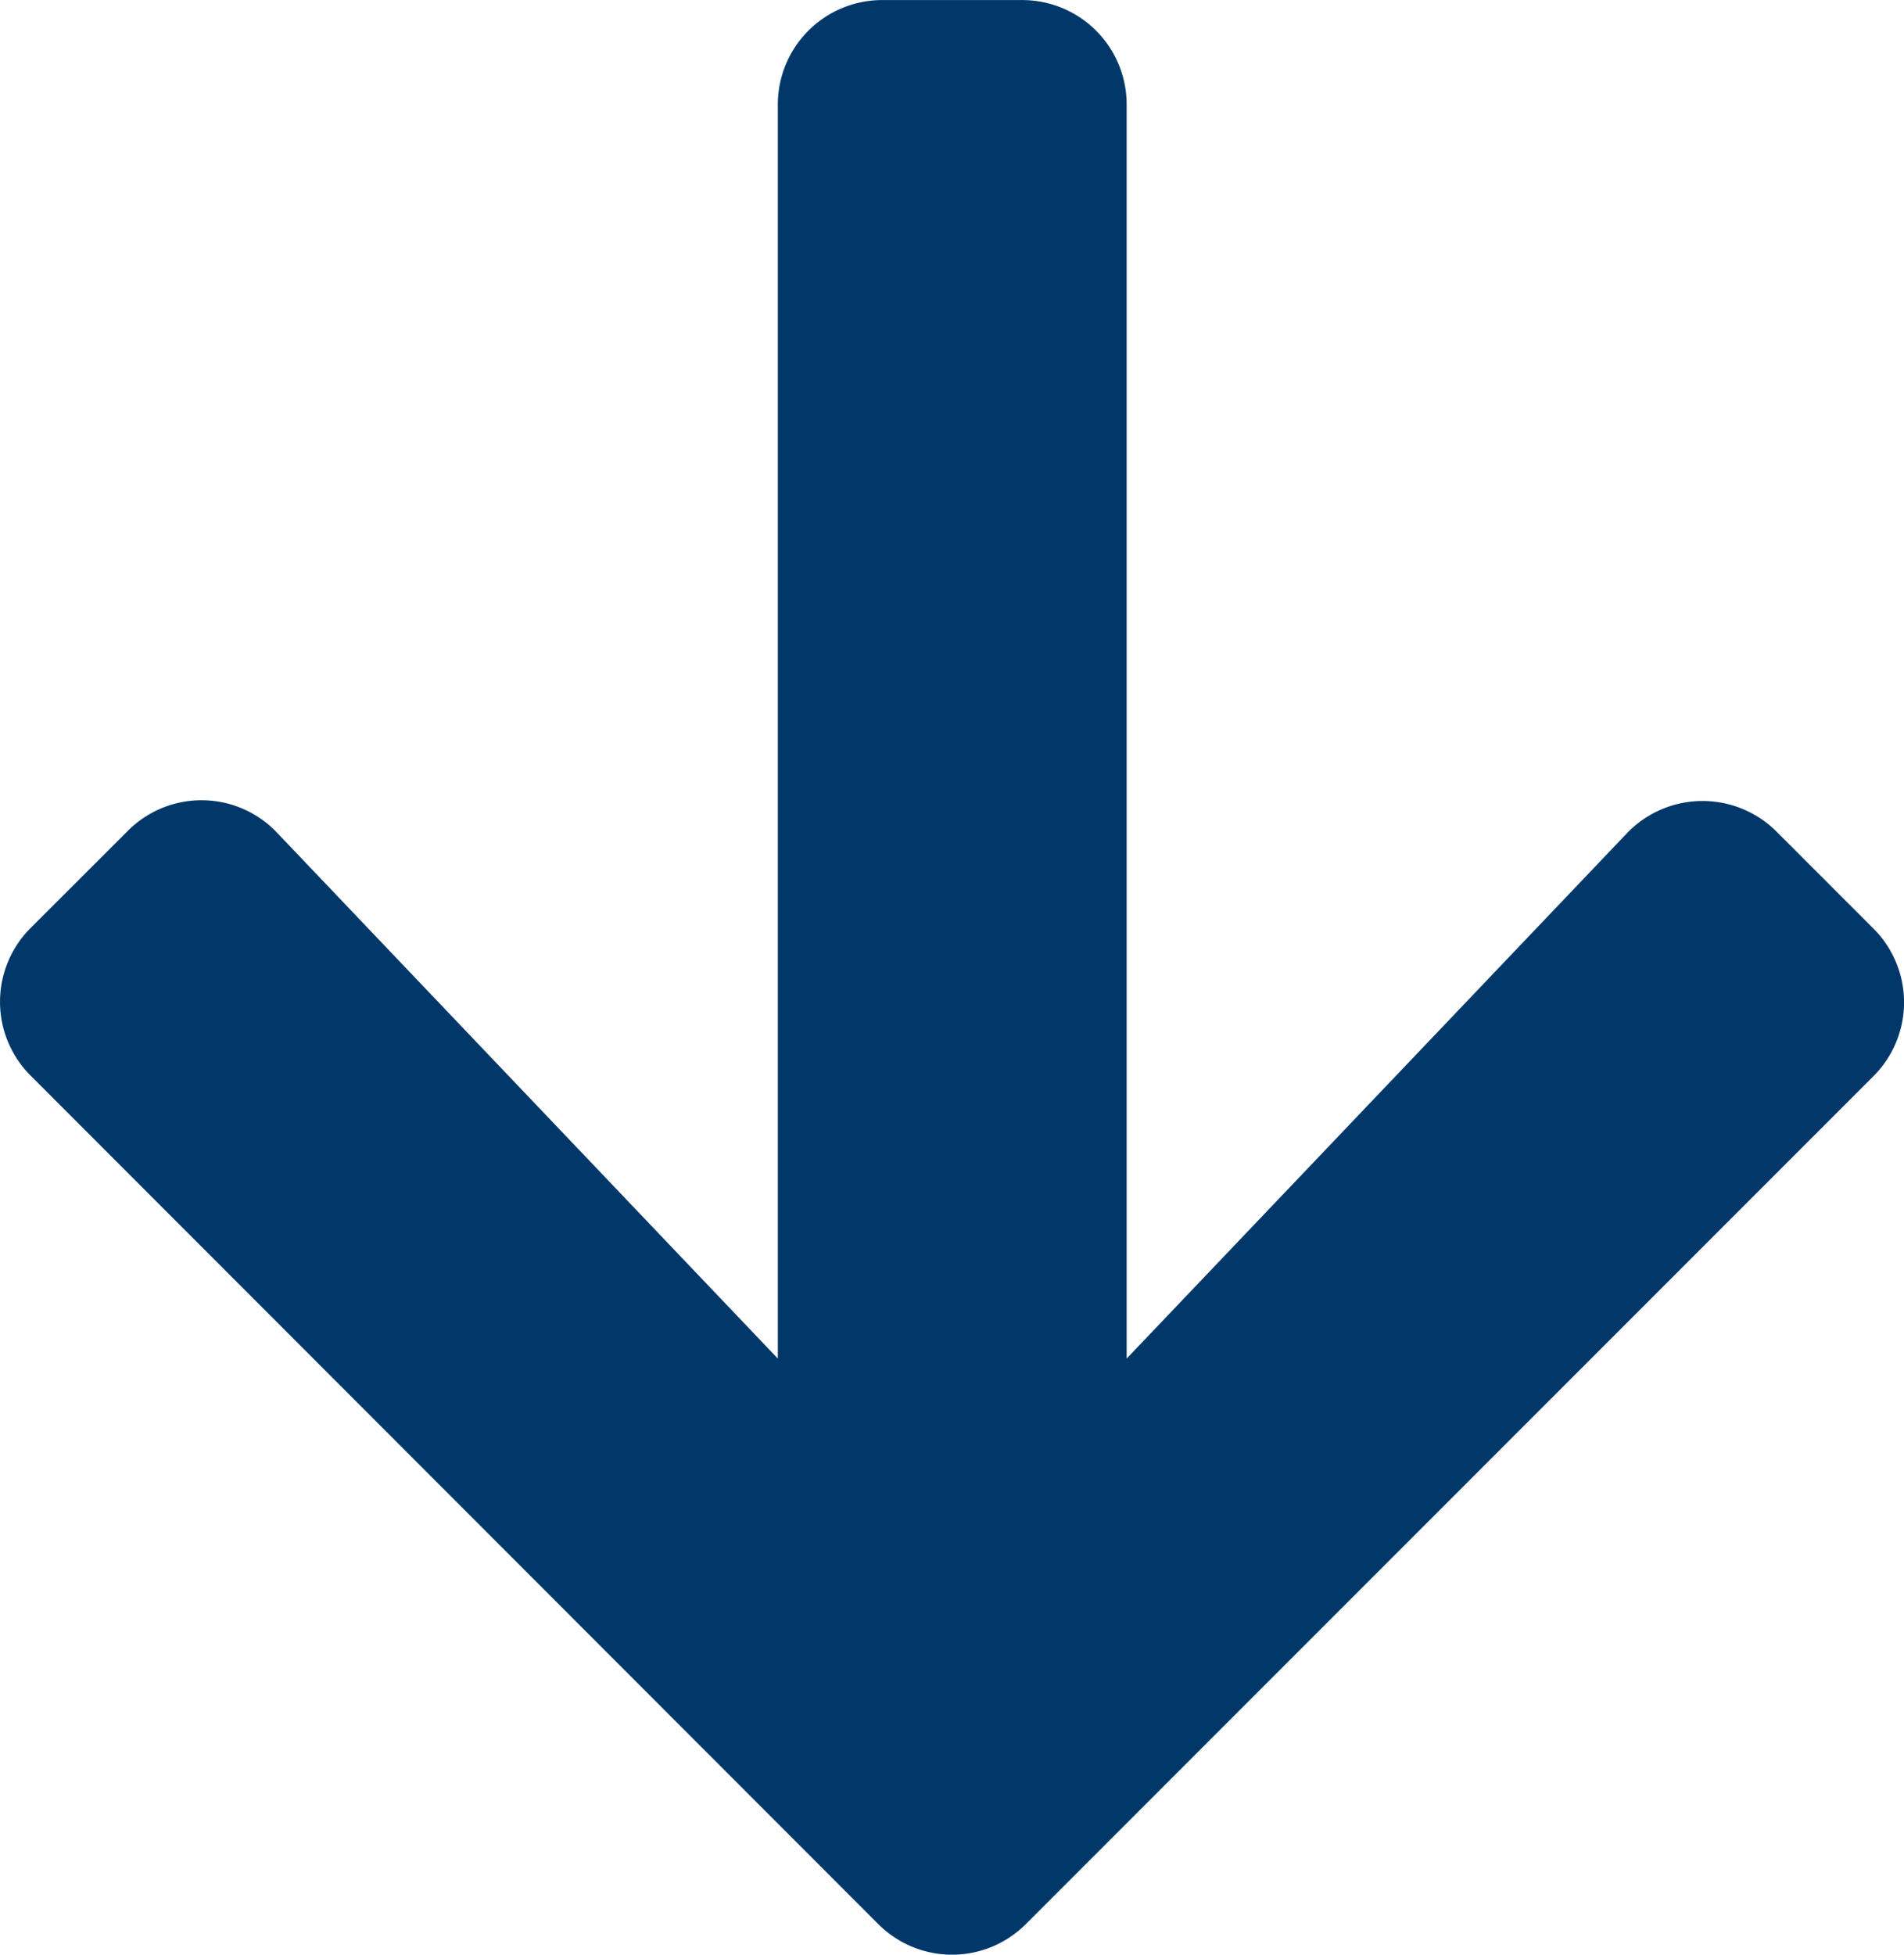
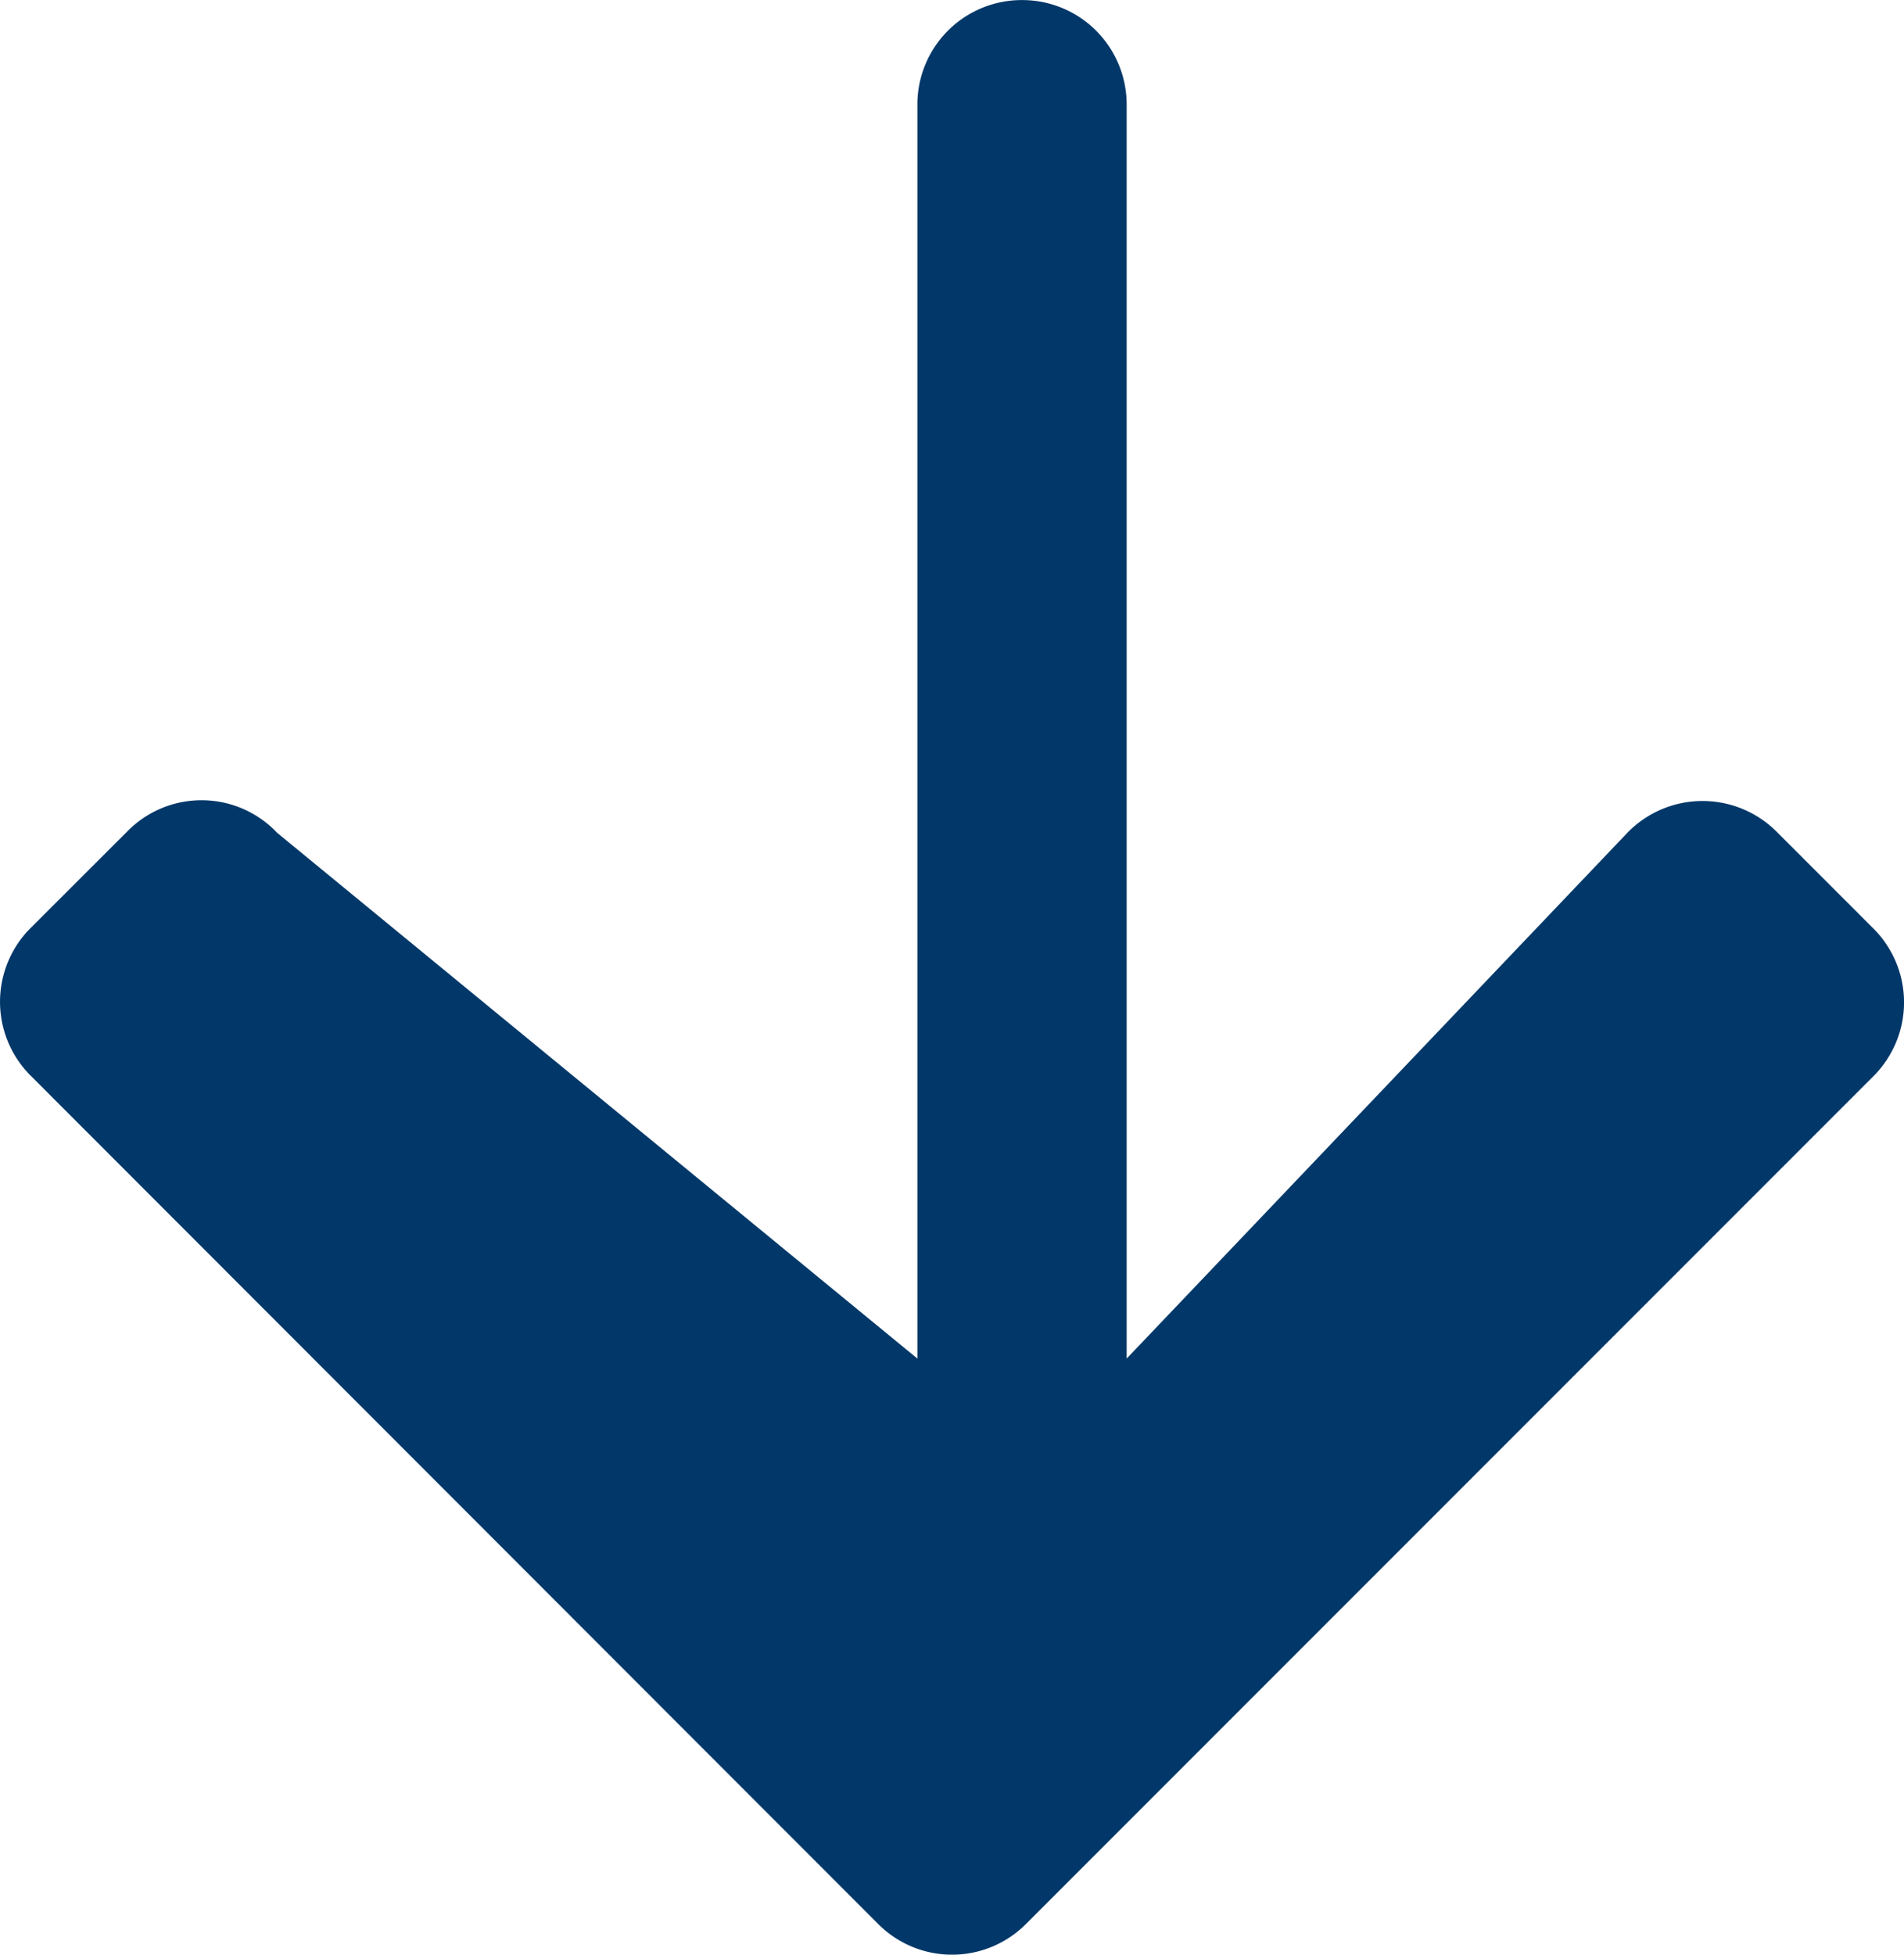
<svg xmlns="http://www.w3.org/2000/svg" width="30.698" height="31.503" viewBox="0 0 30.698 31.503">
-   <path id="Icon_awesome-arrow-up" data-name="Icon awesome-arrow-up" d="M2.454,15.641.893,17.2a1.681,1.681,0,0,0,0,2.384L14.555,33.254a1.681,1.681,0,0,0,2.384,0L30.6,19.593a1.681,1.681,0,0,0,0-2.384l-1.561-1.561a1.689,1.689,0,0,0-2.412.028l-8.065,8.466V3.934a1.683,1.683,0,0,0-1.687-1.687h-2.25a1.683,1.683,0,0,0-1.687,1.687V24.142L4.866,15.669a1.677,1.677,0,0,0-2.412-.028Z" transform="translate(-0.397 -2.246)" fill="#023869" />
+   <path id="Icon_awesome-arrow-up" data-name="Icon awesome-arrow-up" d="M2.454,15.641.893,17.2a1.681,1.681,0,0,0,0,2.384L14.555,33.254a1.681,1.681,0,0,0,2.384,0L30.6,19.593a1.681,1.681,0,0,0,0-2.384l-1.561-1.561a1.689,1.689,0,0,0-2.412.028l-8.065,8.466V3.934a1.683,1.683,0,0,0-1.687-1.687a1.683,1.683,0,0,0-1.687,1.687V24.142L4.866,15.669a1.677,1.677,0,0,0-2.412-.028Z" transform="translate(-0.397 -2.246)" fill="#023869" />
</svg>